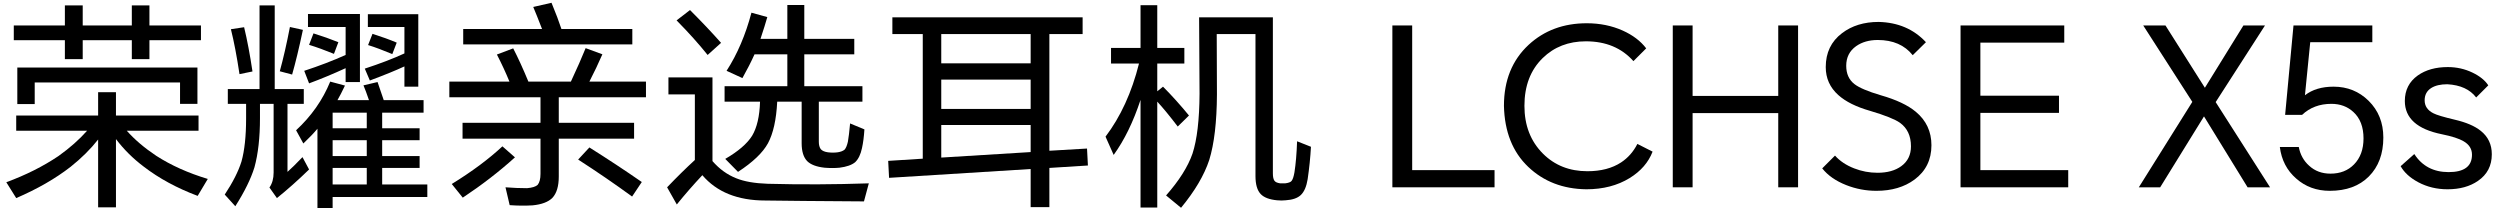
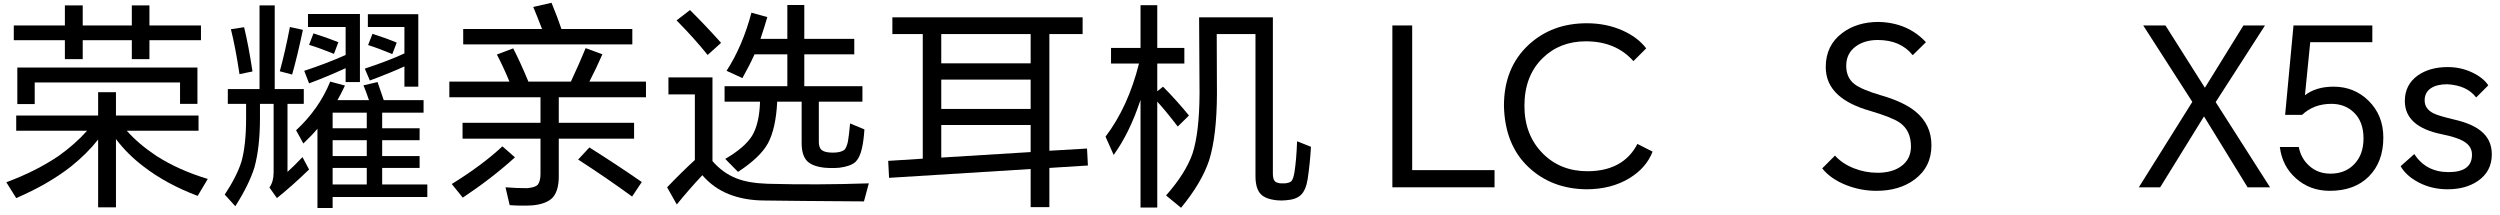
<svg xmlns="http://www.w3.org/2000/svg" width="268" height="23" viewBox="0 0 268 23" fill="none">
  <path d="M1.856 7.238H21.165V11.132H19.3V8.843H3.721V11.156H1.856V7.238ZM16.019 4.31V6.341H14.131V4.31H8.867V6.341H6.955V4.31H1.478V2.729H6.955V0.581H8.867V2.729H14.131V0.581H16.019V2.729H21.543V4.31H16.019ZM13.588 14.012C14.422 14.956 15.476 15.853 16.751 16.703C18.34 17.726 20.181 18.552 22.274 19.182L21.189 20.999C18.97 20.165 17.042 19.119 15.405 17.86C14.257 16.994 13.265 16.011 12.431 14.909V22.227H10.519V14.956C9.716 15.979 8.733 16.955 7.568 17.883C5.948 19.142 4.004 20.26 1.738 21.235L0.676 19.536C2.769 18.765 4.634 17.828 6.27 16.727C7.482 15.861 8.505 14.956 9.339 14.012H1.738V12.383H10.519V9.881H12.431V12.383H21.283V14.012H13.588Z" fill="black" />
  <path d="M39.931 3.626C40.922 3.941 41.788 4.255 42.528 4.57L42.055 5.798C41.08 5.388 40.214 5.066 39.459 4.83L39.931 3.626ZM33.605 3.579C34.565 3.878 35.454 4.192 36.272 4.523L35.8 5.774C34.84 5.381 33.951 5.058 33.133 4.806L33.605 3.579ZM43.354 7.119C42.441 7.544 41.206 8.048 39.648 8.63L39.105 7.356C40.741 6.821 42.158 6.278 43.354 5.727V2.894H39.435V1.525H44.841V9.291H43.354V7.119ZM37.051 7.308C35.714 7.922 34.407 8.465 33.133 8.937L32.613 7.592C34.203 7.072 35.682 6.506 37.051 5.892V2.894H33.015V1.501H38.585V8.795H37.051V7.308ZM39.317 13.752V12.077H35.658V13.752H39.317ZM39.317 16.727V15.027H35.658V16.727H39.317ZM39.317 19.772V18.002H35.658V19.772H39.317ZM31.079 2.894L32.472 3.201C32.063 5.137 31.677 6.734 31.315 7.993L29.993 7.639C30.371 6.27 30.733 4.688 31.079 2.894ZM24.753 3.13L26.169 2.918C26.5 4.287 26.799 5.868 27.066 7.662L25.674 7.946C25.39 6.057 25.083 4.452 24.753 3.13ZM30.819 11.132V18.426C31.244 18.049 31.779 17.521 32.425 16.845L33.133 18.167C31.968 19.3 30.819 20.323 29.686 21.235L28.884 20.102C29.183 19.677 29.332 19.142 29.332 18.497V11.132H27.869V12.667C27.869 14.744 27.672 16.499 27.279 17.931C26.901 19.158 26.216 20.551 25.225 22.109L24.092 20.858C24.957 19.552 25.555 18.371 25.886 17.317C26.216 16.137 26.382 14.595 26.382 12.69V11.132H24.422V9.551H27.822V0.581H29.45V9.551H32.566V11.132H30.819ZM36.178 10.731H39.553C39.317 10.039 39.12 9.511 38.963 9.15L40.474 8.795C40.694 9.441 40.914 10.086 41.135 10.731H45.407V12.077H40.969V13.752H44.982V15.027H40.969V16.727H44.982V18.002H40.969V19.772H45.809V21.117H35.658V22.298H34.03V13.8C33.652 14.256 33.148 14.783 32.519 15.381L31.74 13.965C33.377 12.454 34.596 10.715 35.399 8.748L36.98 9.173C36.681 9.803 36.414 10.322 36.178 10.731Z" fill="black" />
  <path d="M60.184 3.107H67.785V4.759H49.656V3.107H58.107C57.713 2.084 57.399 1.297 57.163 0.746L59.122 0.298C59.578 1.399 59.932 2.336 60.184 3.107ZM63.182 15.806C65.133 17.034 67.006 18.269 68.8 19.512L67.761 21.07C65.951 19.748 64.024 18.426 61.978 17.105L63.182 15.806ZM53.858 15.688L55.203 16.868C53.535 18.379 51.67 19.819 49.609 21.188L48.429 19.725C50.6 18.387 52.41 17.041 53.858 15.688ZM63.182 8.748H69.248V10.424H59.901V13.162H67.974V14.862H59.901V18.922C59.901 19.961 59.673 20.724 59.216 21.212C58.776 21.652 58.067 21.92 57.092 22.014C56.305 22.062 55.487 22.054 54.637 21.991L54.188 20.079C54.991 20.142 55.762 20.173 56.502 20.173C57.052 20.126 57.43 20.008 57.635 19.819C57.839 19.567 57.941 19.174 57.941 18.639V14.862H49.585V13.162H57.941V10.424H48.169V8.748H54.613C54.22 7.788 53.771 6.821 53.268 5.845L55.014 5.184C55.534 6.191 56.077 7.379 56.643 8.748H61.199C61.86 7.332 62.387 6.136 62.781 5.16L64.575 5.821C64.15 6.797 63.685 7.773 63.182 8.748Z" fill="black" />
  <path d="M87.778 10.896V15.193C87.778 15.539 87.849 15.806 87.991 15.995C88.148 16.168 88.4 16.278 88.746 16.326C89.108 16.373 89.462 16.373 89.808 16.326C90.123 16.278 90.367 16.184 90.54 16.042C90.682 15.885 90.8 15.602 90.894 15.193C90.973 14.752 91.052 14.099 91.13 13.233L92.665 13.871C92.617 14.642 92.531 15.31 92.405 15.877C92.263 16.554 92.019 17.057 91.673 17.388C91.311 17.687 90.752 17.883 89.997 17.978C89.494 18.025 88.959 18.025 88.392 17.978C87.526 17.883 86.905 17.647 86.527 17.27C86.134 16.861 85.937 16.223 85.937 15.358V10.896H83.317C83.222 12.816 82.892 14.303 82.326 15.358C81.775 16.365 80.705 17.388 79.115 18.426L77.746 17.034C79.131 16.231 80.091 15.405 80.626 14.555C81.145 13.69 81.428 12.47 81.476 10.896H77.675V9.244H84.403V5.821H80.886C80.524 6.624 80.091 7.474 79.587 8.371L77.888 7.592C79.037 5.813 79.926 3.736 80.555 1.36L82.255 1.832C82.097 2.398 81.853 3.177 81.523 4.169H84.403V0.534H86.22V4.169H91.579V5.821H86.22V9.244H92.452V10.896H87.778ZM72.529 2.186L73.969 1.077C75.228 2.336 76.338 3.508 77.298 4.594L75.858 5.892C74.913 4.712 73.804 3.476 72.529 2.186ZM76.377 17.27C77.117 18.119 77.966 18.733 78.926 19.111C79.776 19.457 80.901 19.654 82.302 19.701C85.858 19.796 89.47 19.78 93.137 19.654L92.617 21.59C87.613 21.558 84.088 21.526 82.042 21.495C79.084 21.495 76.833 20.59 75.291 18.78C74.331 19.803 73.418 20.85 72.553 21.92L71.514 20.079C72.553 18.993 73.544 18.017 74.489 17.152V10.117H71.656V8.3H76.377V17.27Z" fill="black" />
  <path d="M112.493 18.002V22.203H110.486V18.119L95.308 19.064L95.214 17.246L98.92 17.01V3.65H95.662V1.856H116.057V3.65H112.493V16.16L116.529 15.924L116.624 17.742L112.493 18.002ZM110.486 16.302V13.399H100.903V16.892L110.486 16.302ZM110.486 11.675V8.536H100.903V11.675H110.486ZM110.486 6.789V3.65H100.903V6.789H110.486Z" fill="black" />
  <path d="M128.544 1.856H136.452V18.592C136.452 18.953 136.507 19.213 136.617 19.371C136.711 19.512 136.916 19.607 137.231 19.654H137.774C138.136 19.607 138.364 19.52 138.458 19.394C138.584 19.237 138.686 18.93 138.765 18.474C138.907 17.577 139.001 16.467 139.048 15.145L140.535 15.735C140.472 16.868 140.354 18.025 140.181 19.205C140.055 19.992 139.812 20.559 139.45 20.905C139.103 21.235 138.561 21.424 137.821 21.471C137.522 21.503 137.215 21.503 136.9 21.471C136.082 21.393 135.5 21.172 135.154 20.811C134.776 20.417 134.587 19.772 134.587 18.875V3.65H130.433C130.448 5.805 130.456 7.961 130.456 10.117C130.44 13.076 130.165 15.421 129.63 17.152C129.095 18.773 128.088 20.48 126.608 22.274L125.003 20.952C126.404 19.363 127.348 17.868 127.836 16.467C128.324 14.972 128.576 12.832 128.591 10.046C128.591 8.709 128.576 5.979 128.544 1.856ZM124.059 10.896V22.25H122.265V10.707C121.494 13.052 120.534 15.019 119.385 16.609L118.512 14.649C120.133 12.509 121.329 9.897 122.1 6.813H119.102V5.137H122.265V0.557H124.059V5.137H126.963V6.813H124.059V9.787L124.673 9.291C125.601 10.22 126.53 11.25 127.458 12.383L126.254 13.564C125.389 12.431 124.657 11.541 124.059 10.896Z" fill="black" />
  <path d="M149.262 20.079V2.729H151.386V18.238H160.215V20.079H149.262Z" fill="black" />
  <path d="M177.157 16.255C176.716 17.404 175.898 18.348 174.702 19.087C173.396 19.89 171.846 20.291 170.052 20.291C167.549 20.26 165.472 19.457 163.82 17.883C162.152 16.294 161.286 14.114 161.223 11.345C161.223 8.622 162.105 6.443 163.867 4.806C165.535 3.264 167.612 2.493 170.099 2.493C171.499 2.493 172.782 2.753 173.946 3.272C175.032 3.76 175.874 4.397 176.472 5.184L175.103 6.553C173.844 5.137 172.145 4.429 170.004 4.429C168.147 4.429 166.605 5.027 165.378 6.223C164.072 7.497 163.419 9.205 163.419 11.345C163.419 13.438 164.08 15.145 165.401 16.467C166.66 17.726 168.25 18.355 170.17 18.355C171.617 18.355 172.821 18.041 173.781 17.411C174.521 16.924 175.103 16.263 175.528 15.428L177.157 16.255Z" fill="black" />
-   <path d="M179.321 20.079V2.729H181.446V10.283H190.628V2.729H192.753V20.079H190.628V12.124H181.446V20.079H179.321Z" fill="black" />
  <path d="M205.044 5.916C204.178 4.83 202.927 4.287 201.291 4.287C200.378 4.287 199.607 4.507 198.977 4.948C198.269 5.451 197.915 6.152 197.915 7.049C197.915 7.898 198.206 8.552 198.788 9.008C199.292 9.401 200.236 9.803 201.621 10.212C203.273 10.684 204.525 11.274 205.374 11.982C206.492 12.911 207.05 14.107 207.05 15.57C207.05 17.128 206.444 18.355 205.233 19.253C204.147 20.055 202.786 20.456 201.149 20.456C200.032 20.456 198.954 20.252 197.915 19.843C196.798 19.402 195.94 18.804 195.342 18.049L196.711 16.68C197.231 17.262 197.915 17.718 198.765 18.049C199.567 18.363 200.402 18.521 201.267 18.521C202.321 18.521 203.171 18.285 203.816 17.813C204.509 17.309 204.855 16.601 204.855 15.688C204.855 14.571 204.462 13.729 203.675 13.162C203.14 12.785 202.077 12.36 200.488 11.888C198.993 11.463 197.852 10.896 197.065 10.188C196.168 9.386 195.72 8.386 195.72 7.19C195.72 5.648 196.302 4.436 197.467 3.555C198.521 2.753 199.827 2.351 201.385 2.351C203.462 2.398 205.154 3.122 206.46 4.523L205.044 5.916Z" fill="black" />
-   <path d="M210.171 20.079V2.729H221.289V4.57H212.296V10.259H220.723V12.1H212.296V18.238H221.714V20.079H210.171Z" fill="black" />
  <path d="M229.281 20.079L235.017 10.92L229.753 2.729H232.138L236.363 9.409L240.494 2.729H242.807L237.52 10.944L243.35 20.079H240.942L236.268 12.478L231.571 20.079H229.281Z" fill="black" />
  <path d="M249.757 20.456C248.341 20.456 247.137 20.016 246.146 19.134C245.154 18.269 244.572 17.144 244.399 15.759H246.429C246.586 16.577 246.956 17.246 247.539 17.765C248.152 18.332 248.916 18.615 249.828 18.615C250.867 18.615 251.709 18.285 252.354 17.624C253.031 16.931 253.369 16.003 253.369 14.838C253.369 13.611 253.007 12.667 252.283 12.006C251.654 11.424 250.867 11.132 249.923 11.132C248.664 11.132 247.617 11.526 246.783 12.313H244.966L245.863 2.729H254.313V4.523H247.657L247.09 10.212C247.877 9.598 248.9 9.291 250.159 9.291C251.638 9.291 252.889 9.795 253.912 10.802C254.966 11.841 255.493 13.155 255.493 14.744C255.493 16.491 254.974 17.883 253.936 18.922C252.913 19.945 251.52 20.456 249.757 20.456Z" fill="black" />
  <path d="M258.813 16.514C259.647 17.805 260.874 18.45 262.495 18.45C264.163 18.45 264.997 17.828 264.997 16.585C264.997 15.971 264.698 15.492 264.1 15.145C263.628 14.862 262.849 14.61 261.763 14.39C259.12 13.855 257.798 12.667 257.798 10.825C257.798 9.661 258.262 8.748 259.19 8.087C260.04 7.489 261.11 7.19 262.401 7.19C263.345 7.19 264.226 7.387 265.044 7.78C265.831 8.158 266.398 8.614 266.744 9.15L265.446 10.448C264.785 9.582 263.754 9.11 262.353 9.032C261.63 9.032 261.055 9.165 260.63 9.433C260.158 9.732 259.922 10.172 259.922 10.755C259.922 11.368 260.237 11.833 260.866 12.147C261.197 12.32 261.96 12.549 263.156 12.832C264.368 13.115 265.288 13.509 265.918 14.012C266.72 14.642 267.122 15.484 267.122 16.538C267.122 17.765 266.626 18.718 265.635 19.394C264.769 19.992 263.683 20.291 262.377 20.291C261.228 20.291 260.182 20.039 259.238 19.536C258.356 19.064 257.727 18.489 257.349 17.813L258.813 16.514Z" fill="black" />
</svg>